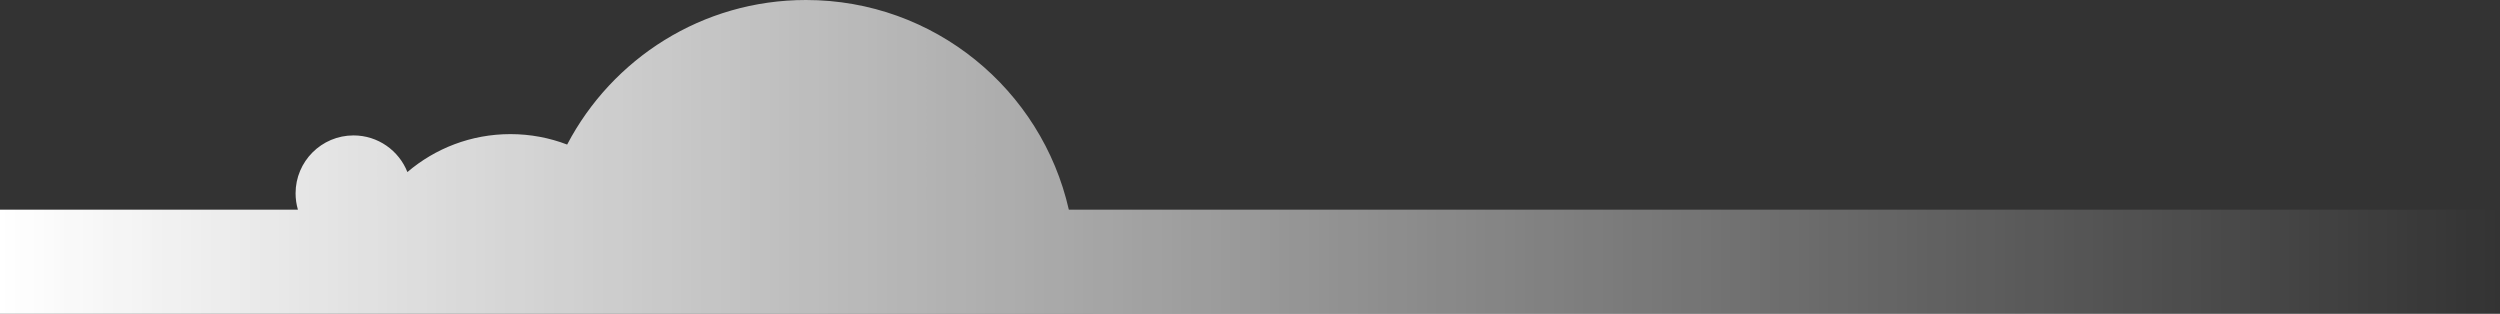
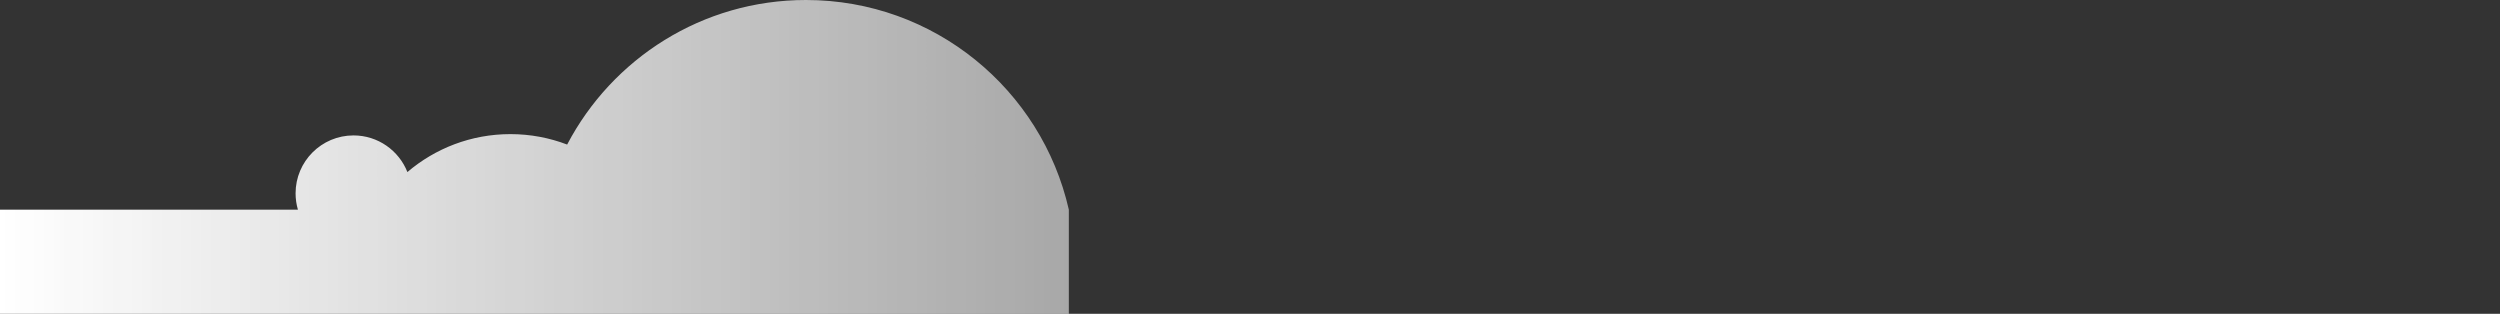
<svg xmlns="http://www.w3.org/2000/svg" id="_图层_2" data-name="图层 2" viewBox="0 0 1920 241">
  <rect x="0" y="0" width="1920" height="241" fill="#333333" stroke="none" />
  <defs>
    <style>
      .cls-1 {
        fill: url(#gradient_13);
      }
    </style>
    <linearGradient id="gradient_13" x1="0" y1="120.5" x2="1920" y2="120.5" gradientUnits="userSpaceOnUse">
      <stop offset="0" stop-color="#fff" />
      <stop offset="1" stop-color="#fff" stop-opacity="0" />
    </linearGradient>
  </defs>
  <g id="_图层_1-2" data-name="图层 1">
-     <path class="cls-1" d="M820.86,161C799.94,68.82,717.51,0,619,0c-79.68,0-148.83,45.03-183.43,111.02-13.53-5.18-28.22-8.02-43.57-8.02-30.19,0-57.82,10.97-79.12,29.14-6.52-16.48-22.58-28.14-41.38-28.14-24.58,0-44.5,19.92-44.5,44.5,0,4.34.63,8.53,1.79,12.5H0v80h1920v-80H820.86Z" />
+     <path class="cls-1" d="M820.86,161C799.94,68.82,717.51,0,619,0c-79.68,0-148.83,45.03-183.43,111.02-13.53-5.18-28.22-8.02-43.57-8.02-30.19,0-57.82,10.97-79.12,29.14-6.52-16.48-22.58-28.14-41.38-28.14-24.58,0-44.5,19.92-44.5,44.5,0,4.34.63,8.53,1.79,12.5H0v80h1920H820.86Z" />
  </g>
</svg>